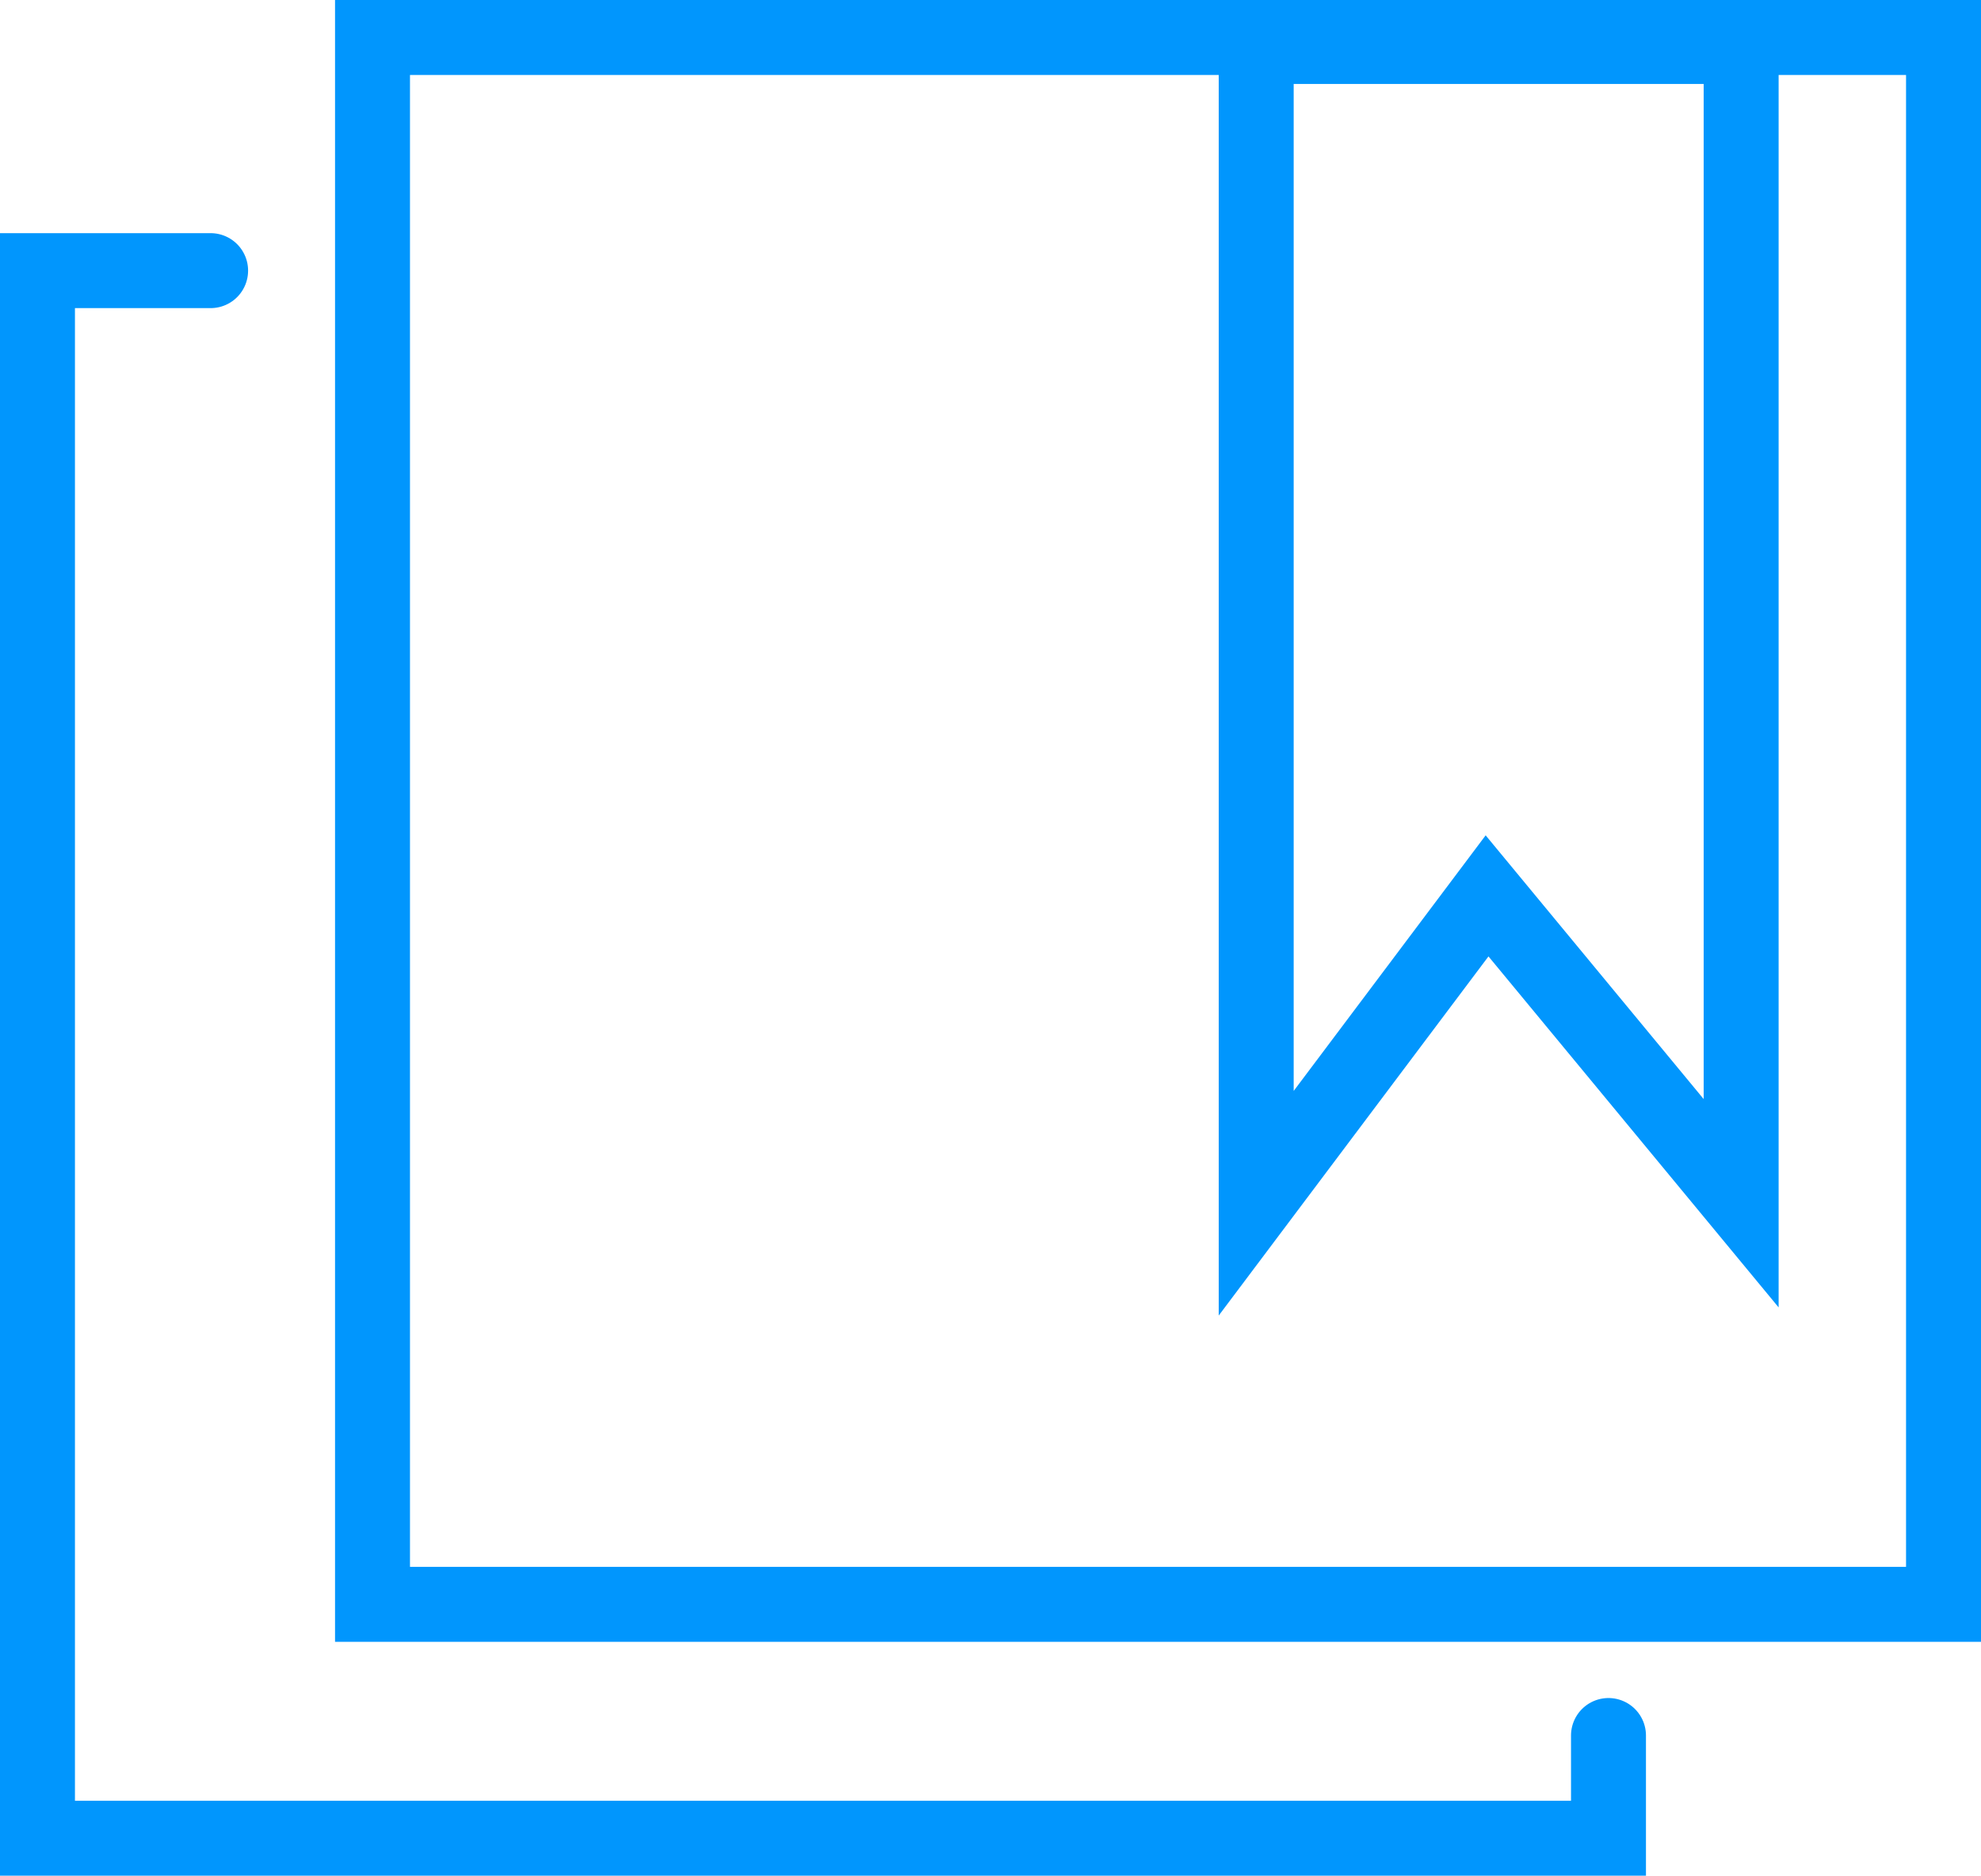
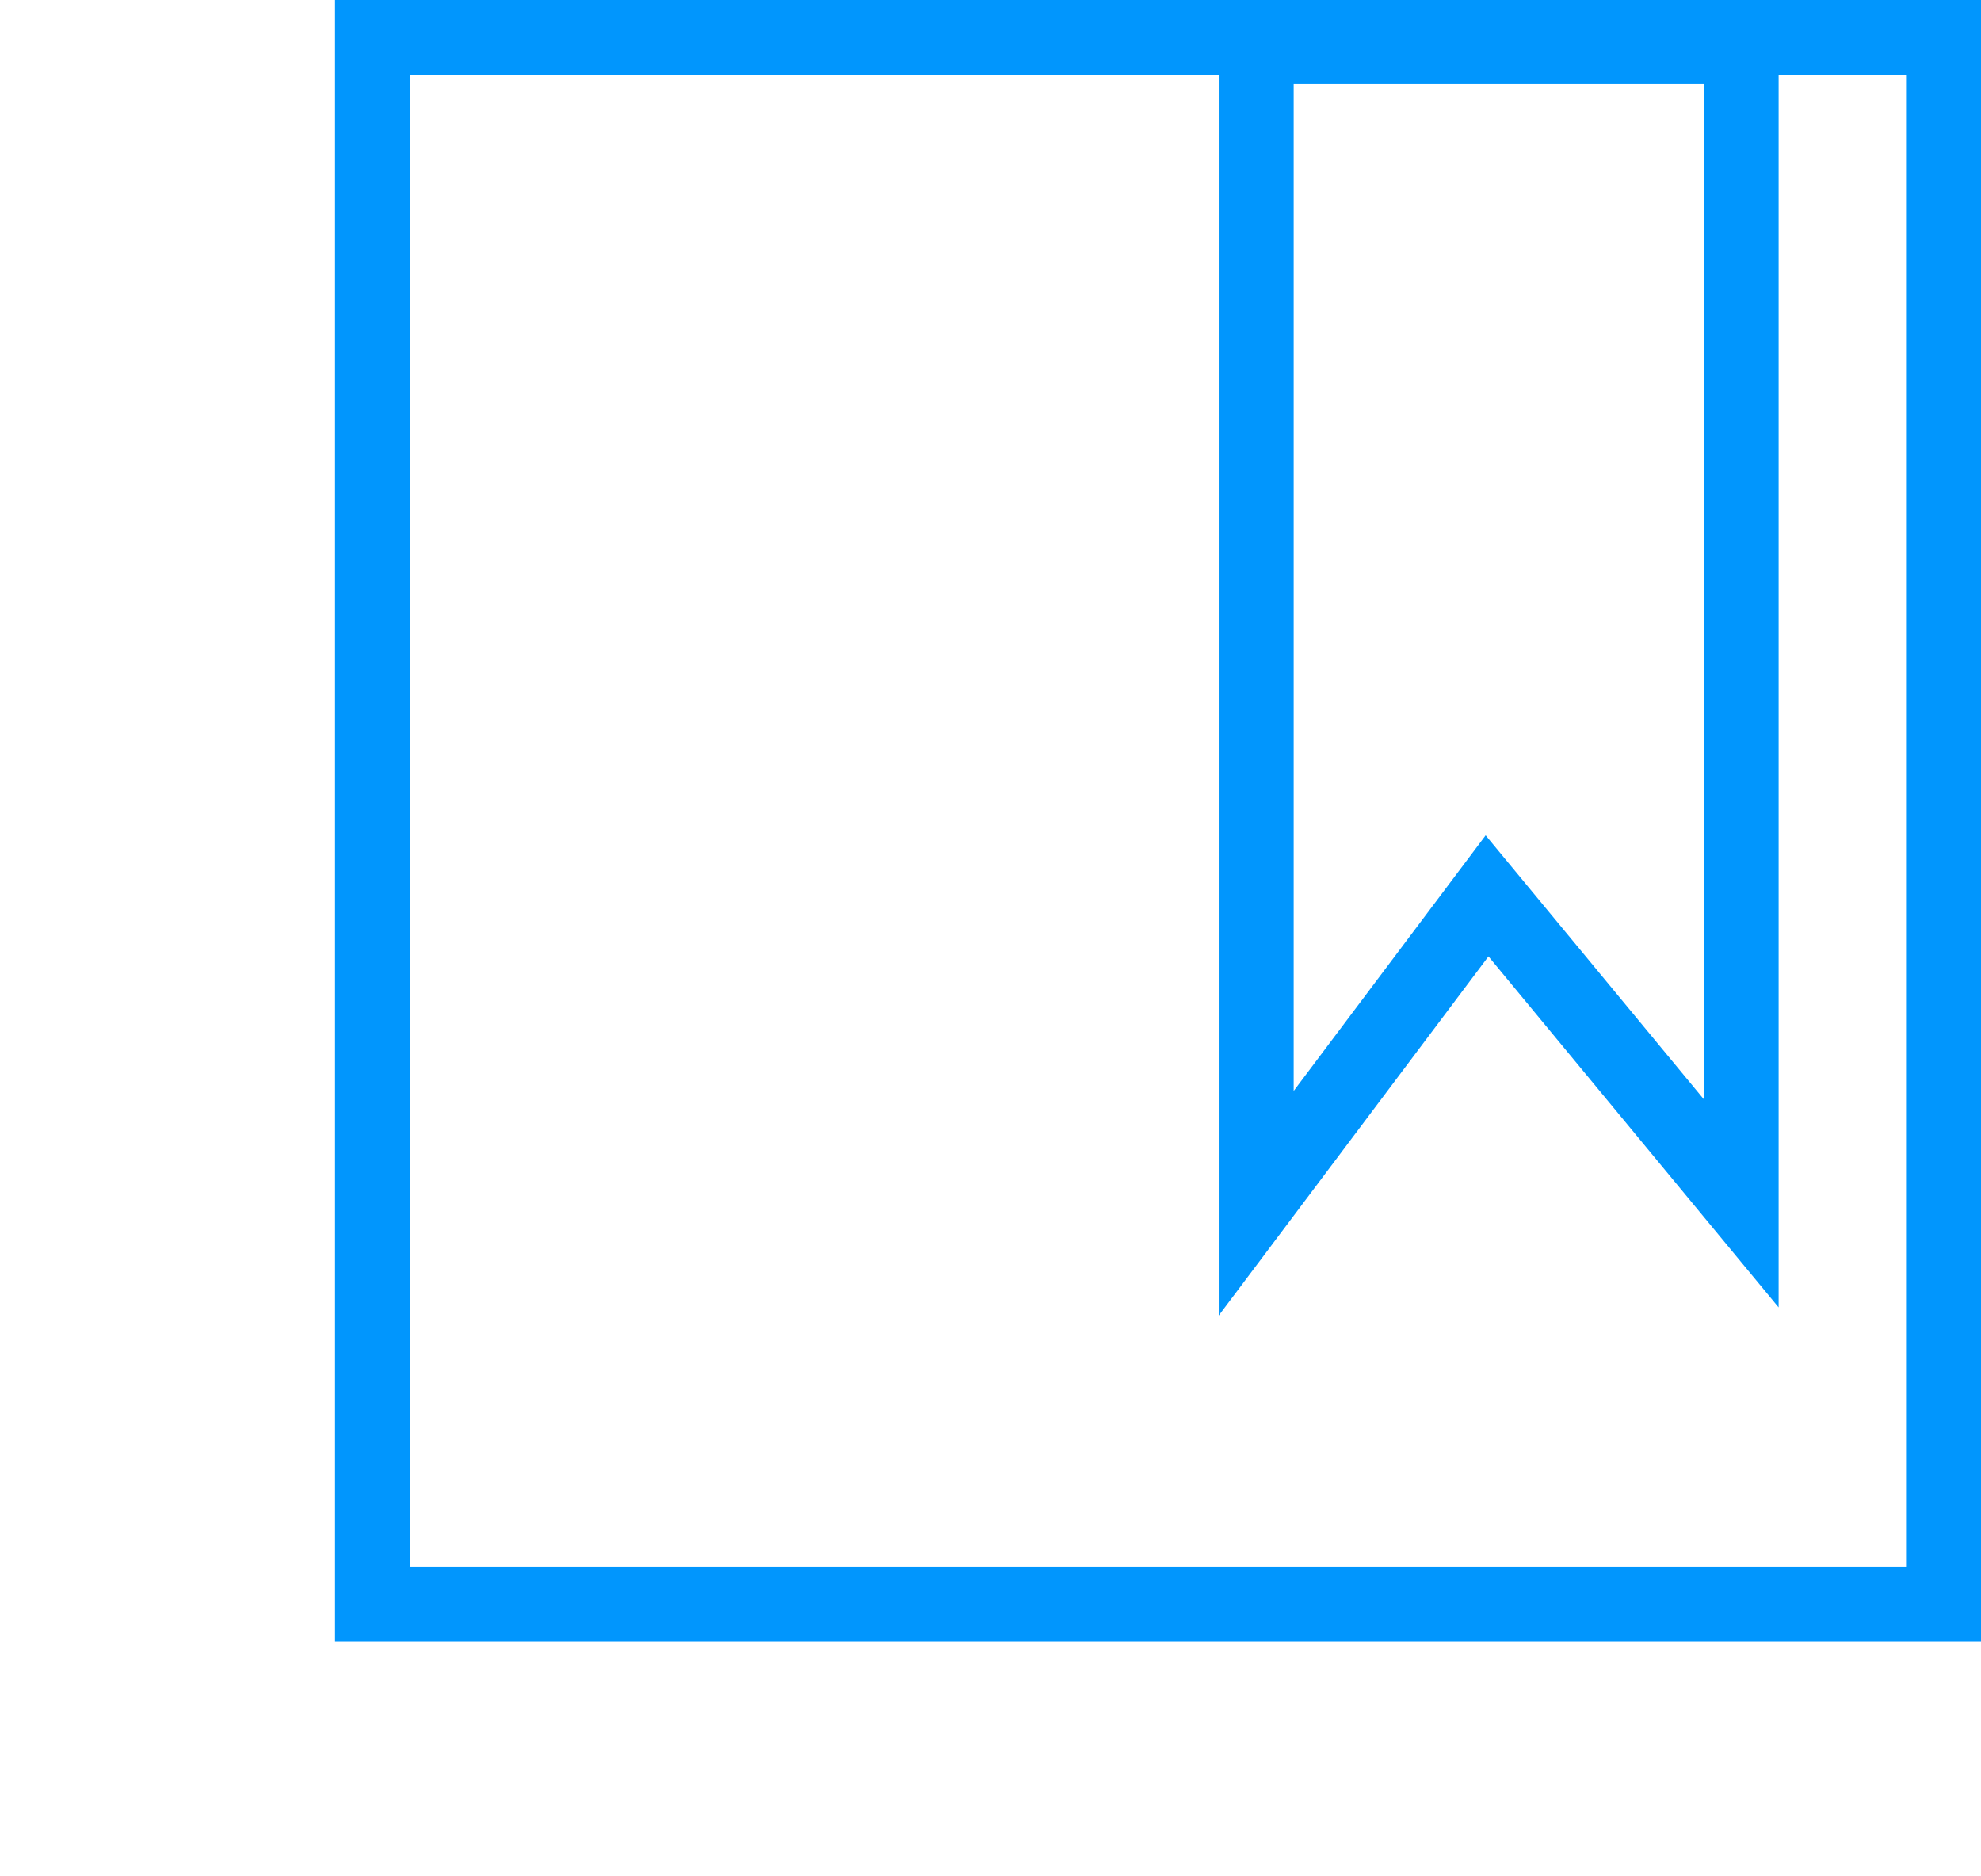
<svg xmlns="http://www.w3.org/2000/svg" viewBox="0 0 26.43 25.02">
  <defs>
    <style>.cls-1{fill:none;stroke:#0196fd;stroke-linecap:round;stroke-miterlimit:10;}</style>
  </defs>
  <g id="Layer_2" data-name="Layer 2">
    <g id="Layer_1-2" data-name="Layer 1">
      <rect class="cls-1" x="4.97" y="0.5" width="20.96" height="20.9" />
-       <polyline class="cls-1" points="21.46 23.15 21.46 24.52 0.5 24.52 0.5 3.61 2.81 3.61" />
      <polygon class="cls-1" points="23.23 16.05 19.84 11.95 16.76 16.05 16.76 0.62 23.23 0.62 23.23 16.05" />
    </g>
  </g>
</svg>